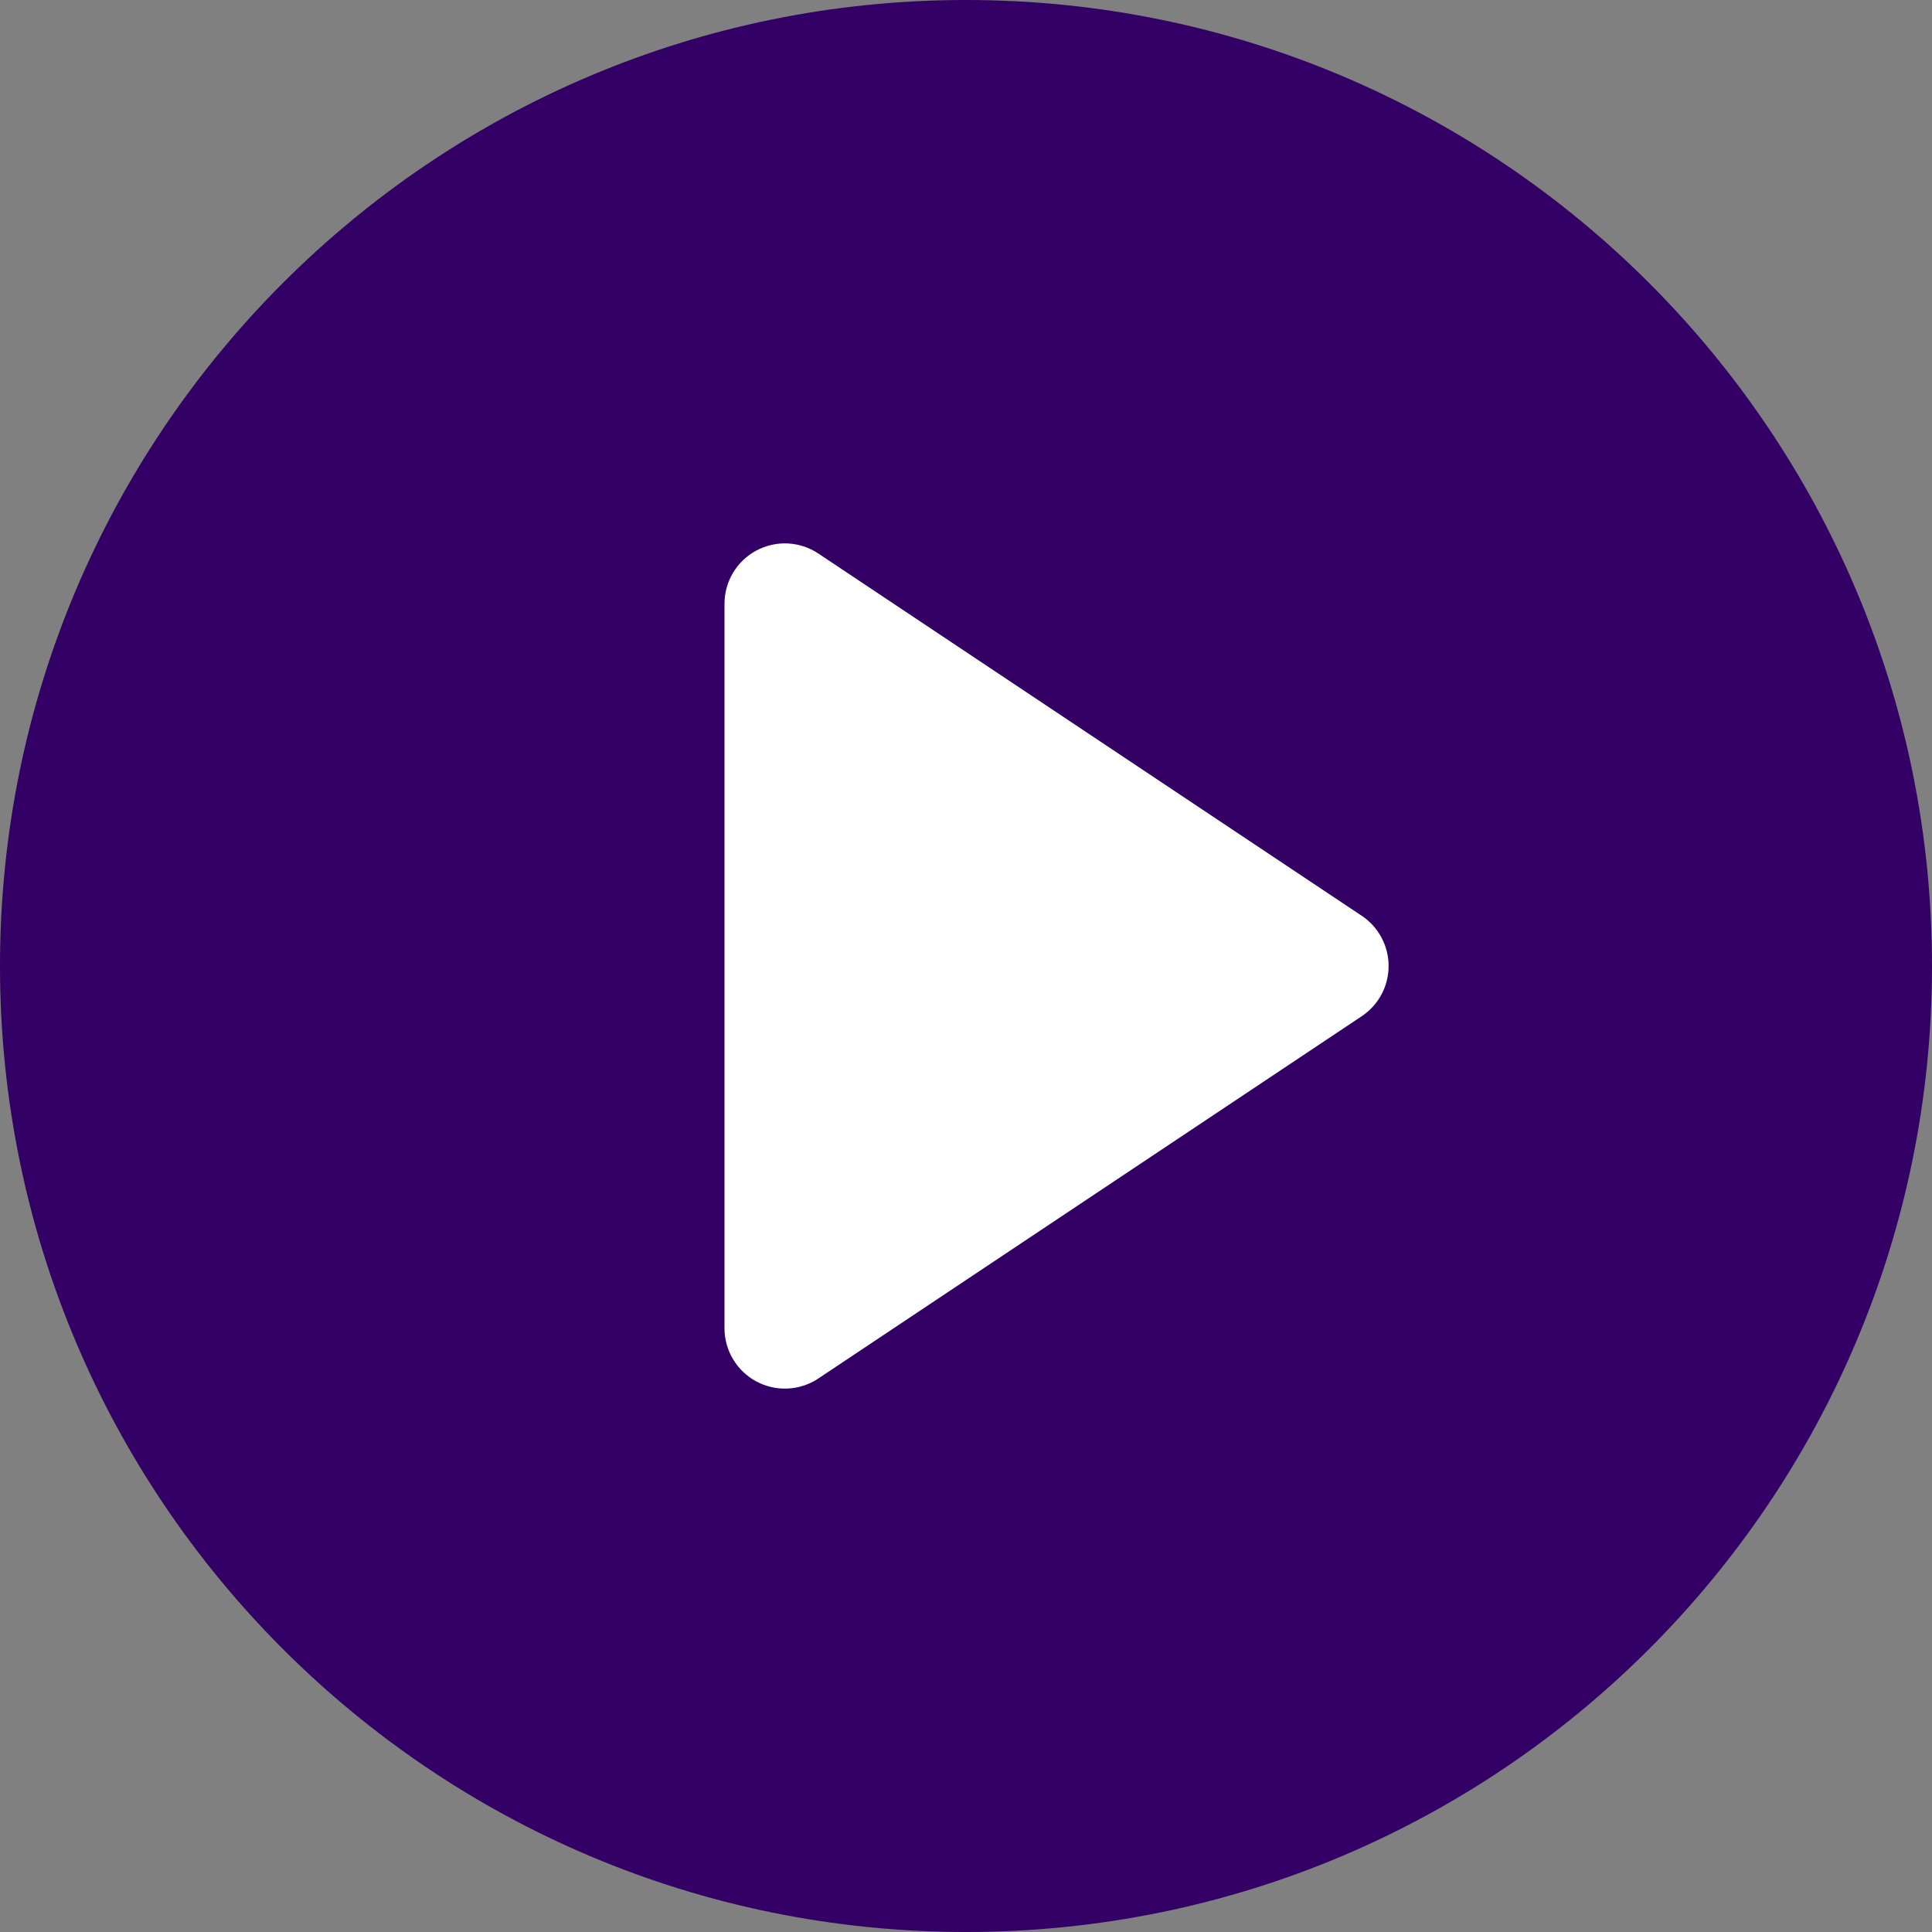
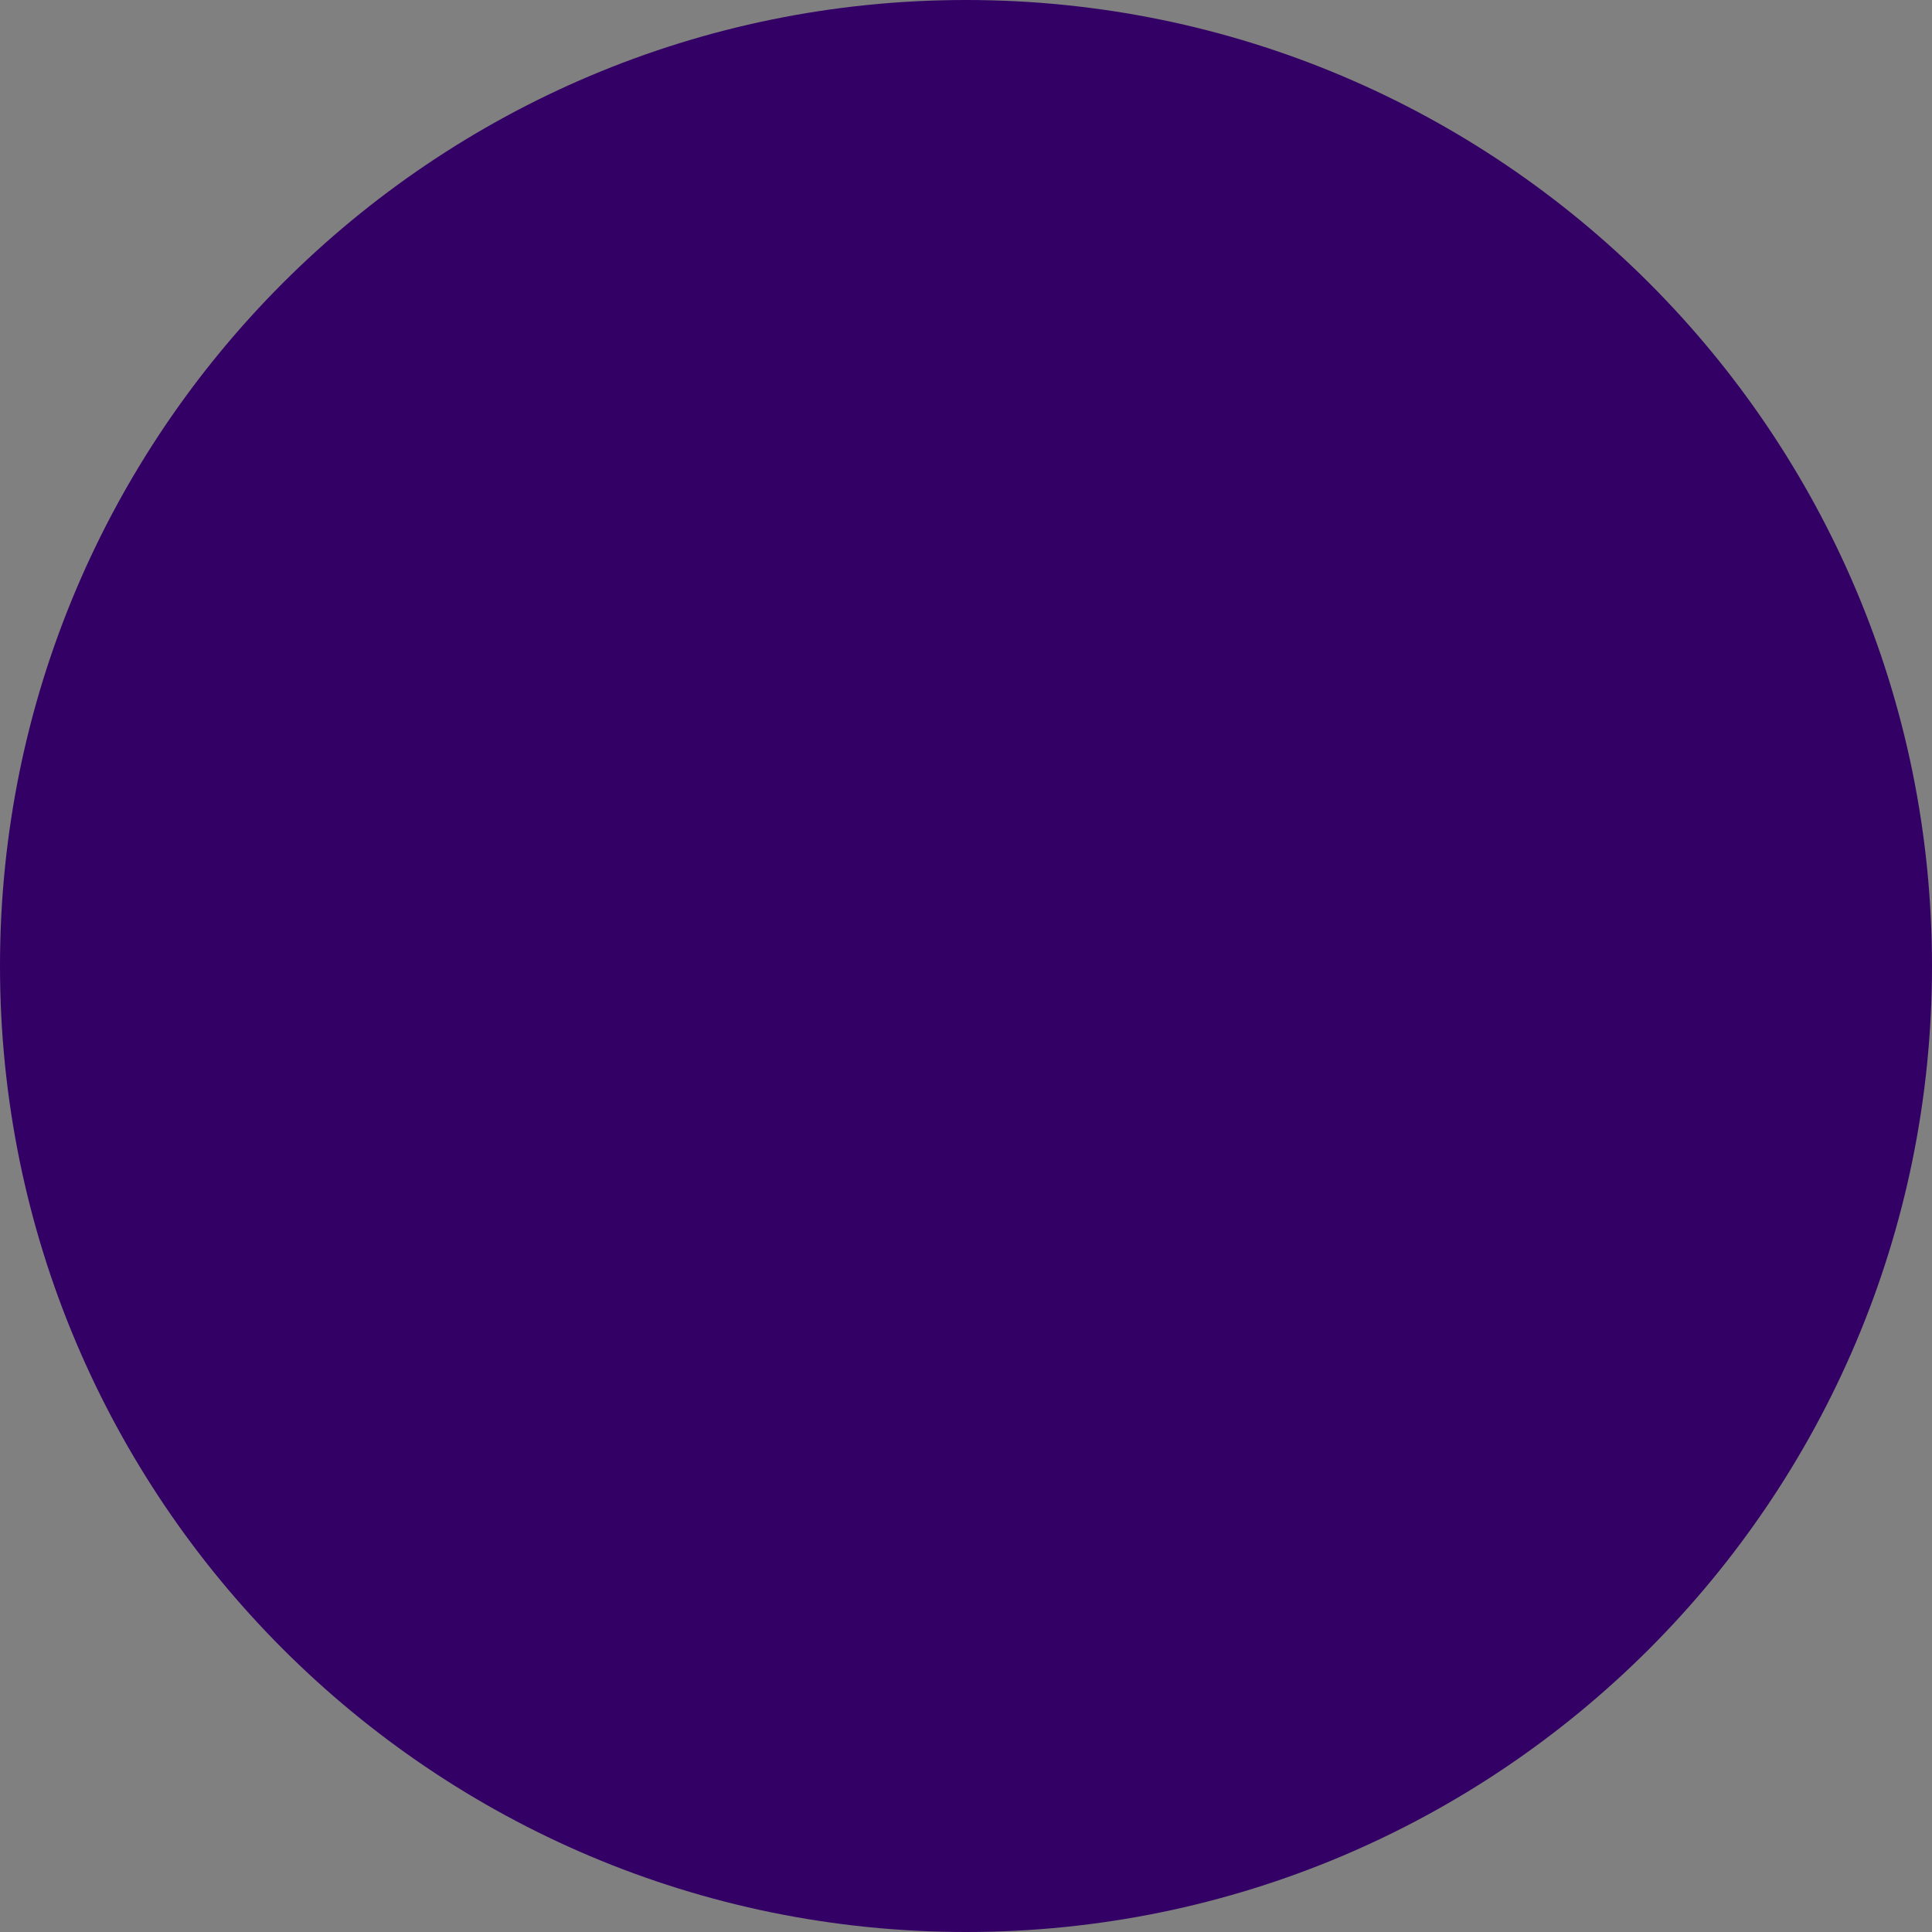
<svg xmlns="http://www.w3.org/2000/svg" xmlns:ns1="http://sodipodi.sourceforge.net/DTD/sodipodi-0.dtd" xmlns:ns2="http://www.inkscape.org/namespaces/inkscape" height="512pt" viewBox="0 0 512 512" width="512pt" version="1.1" id="svg2" ns1:docname="botao-play.svg" ns2:version="1.3.2 (091e20ef0f, 2023-11-25, custom)">
  <rect x="0" y="0" width="512" height="512" fill="#808080" stroke="none" />
  <defs id="defs2" />
  <ns1:namedview id="namedview2" pagecolor="#ffffff" bordercolor="#666666" borderopacity="1.0" ns2:showpageshadow="2" ns2:pageopacity="0.0" ns2:pagecheckerboard="0" ns2:deskcolor="#d1d1d1" ns2:document-units="pt" ns2:zoom="1.2626953" ns2:cx="340.93735" ns2:cy="341.33333" ns2:window-width="1873" ns2:window-height="1039" ns2:window-x="47" ns2:window-y="20" ns2:window-maximized="1" ns2:current-layer="svg2" />
  <path d="m512 256c0 141.387-114.613 256-256 256s-256-114.613-256-256 114.613-256 256-256 256 114.613 256 256zm0 0" fill="#6dcd01" id="path1" style="fill:#330066;fill-opacity:1" />
-   <path d="m360.871 242.688-144-96c-4.91-3.27-11.219-3.574-16.422-.793-5.199 2.785-8.449 8.207-8.449 14.105v192c0 5.898 3.25 11.32 8.449 14.105 5.203 2.781 11.512 2.477 16.422-.793l144-96c4.453-2.969 7.125-7.965 7.125-13.312s-2.672-10.344-7.125-13.312zm0 0" fill="#fff" id="path2" />
</svg>